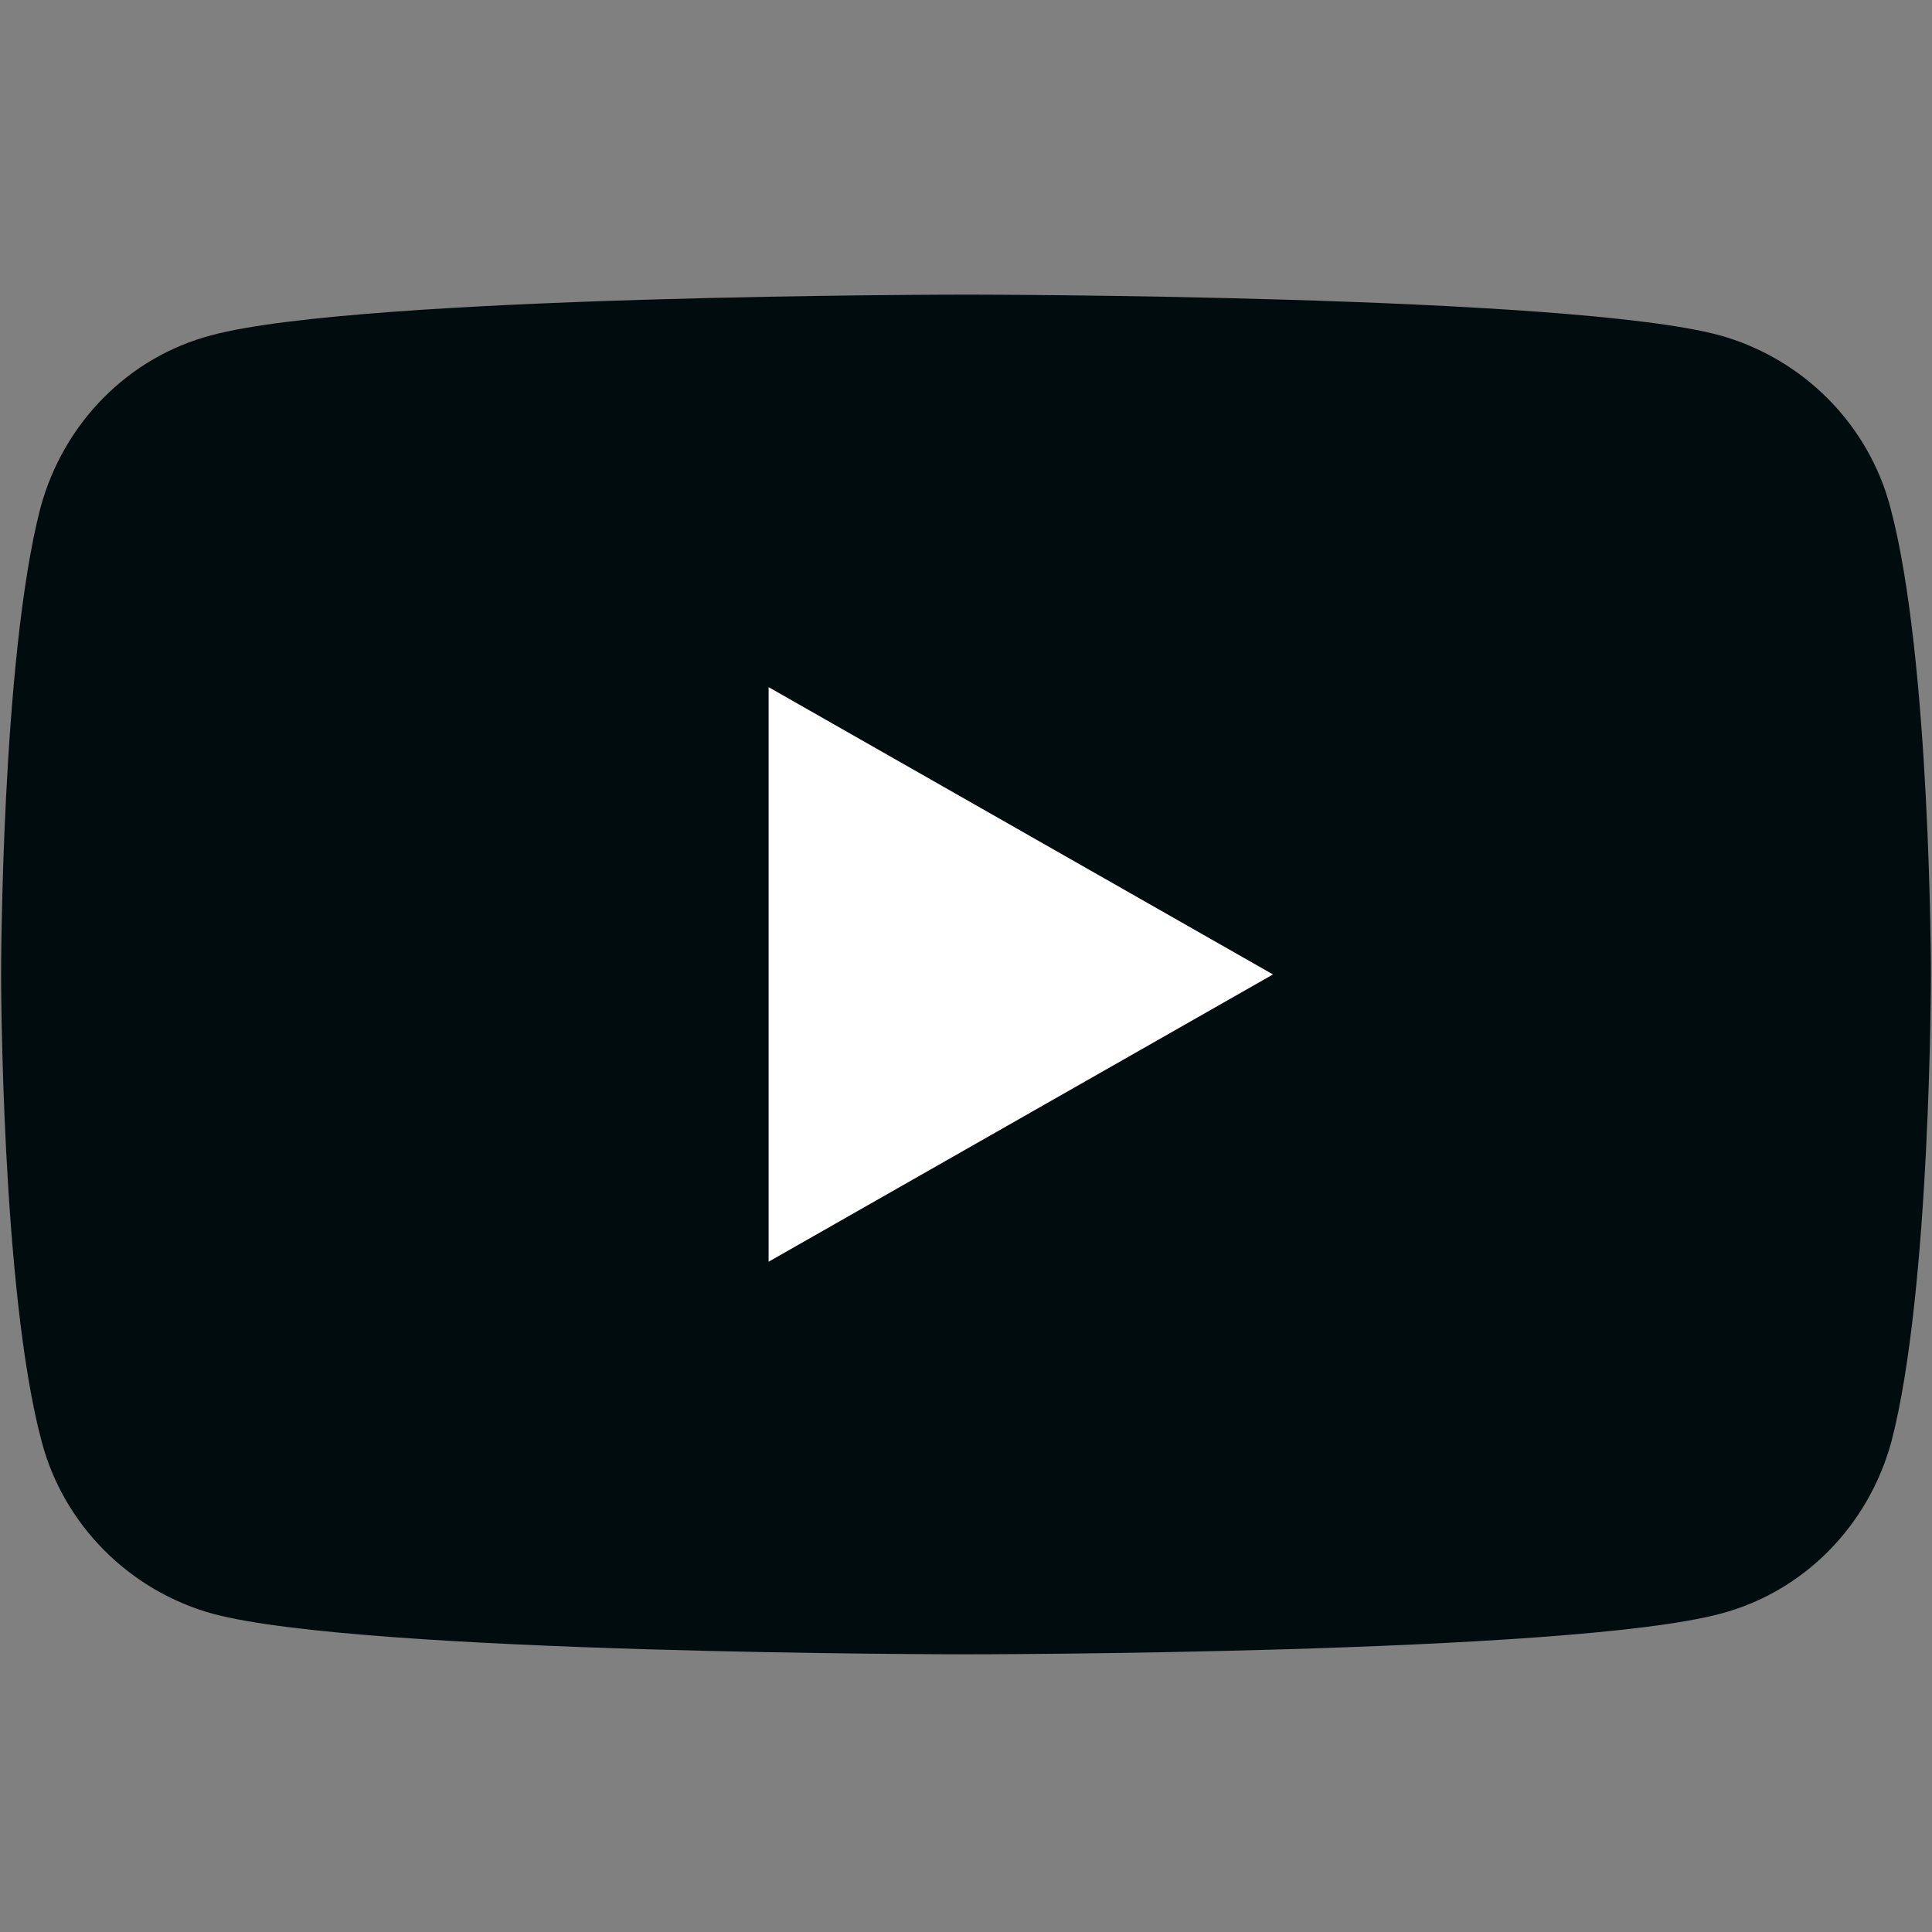
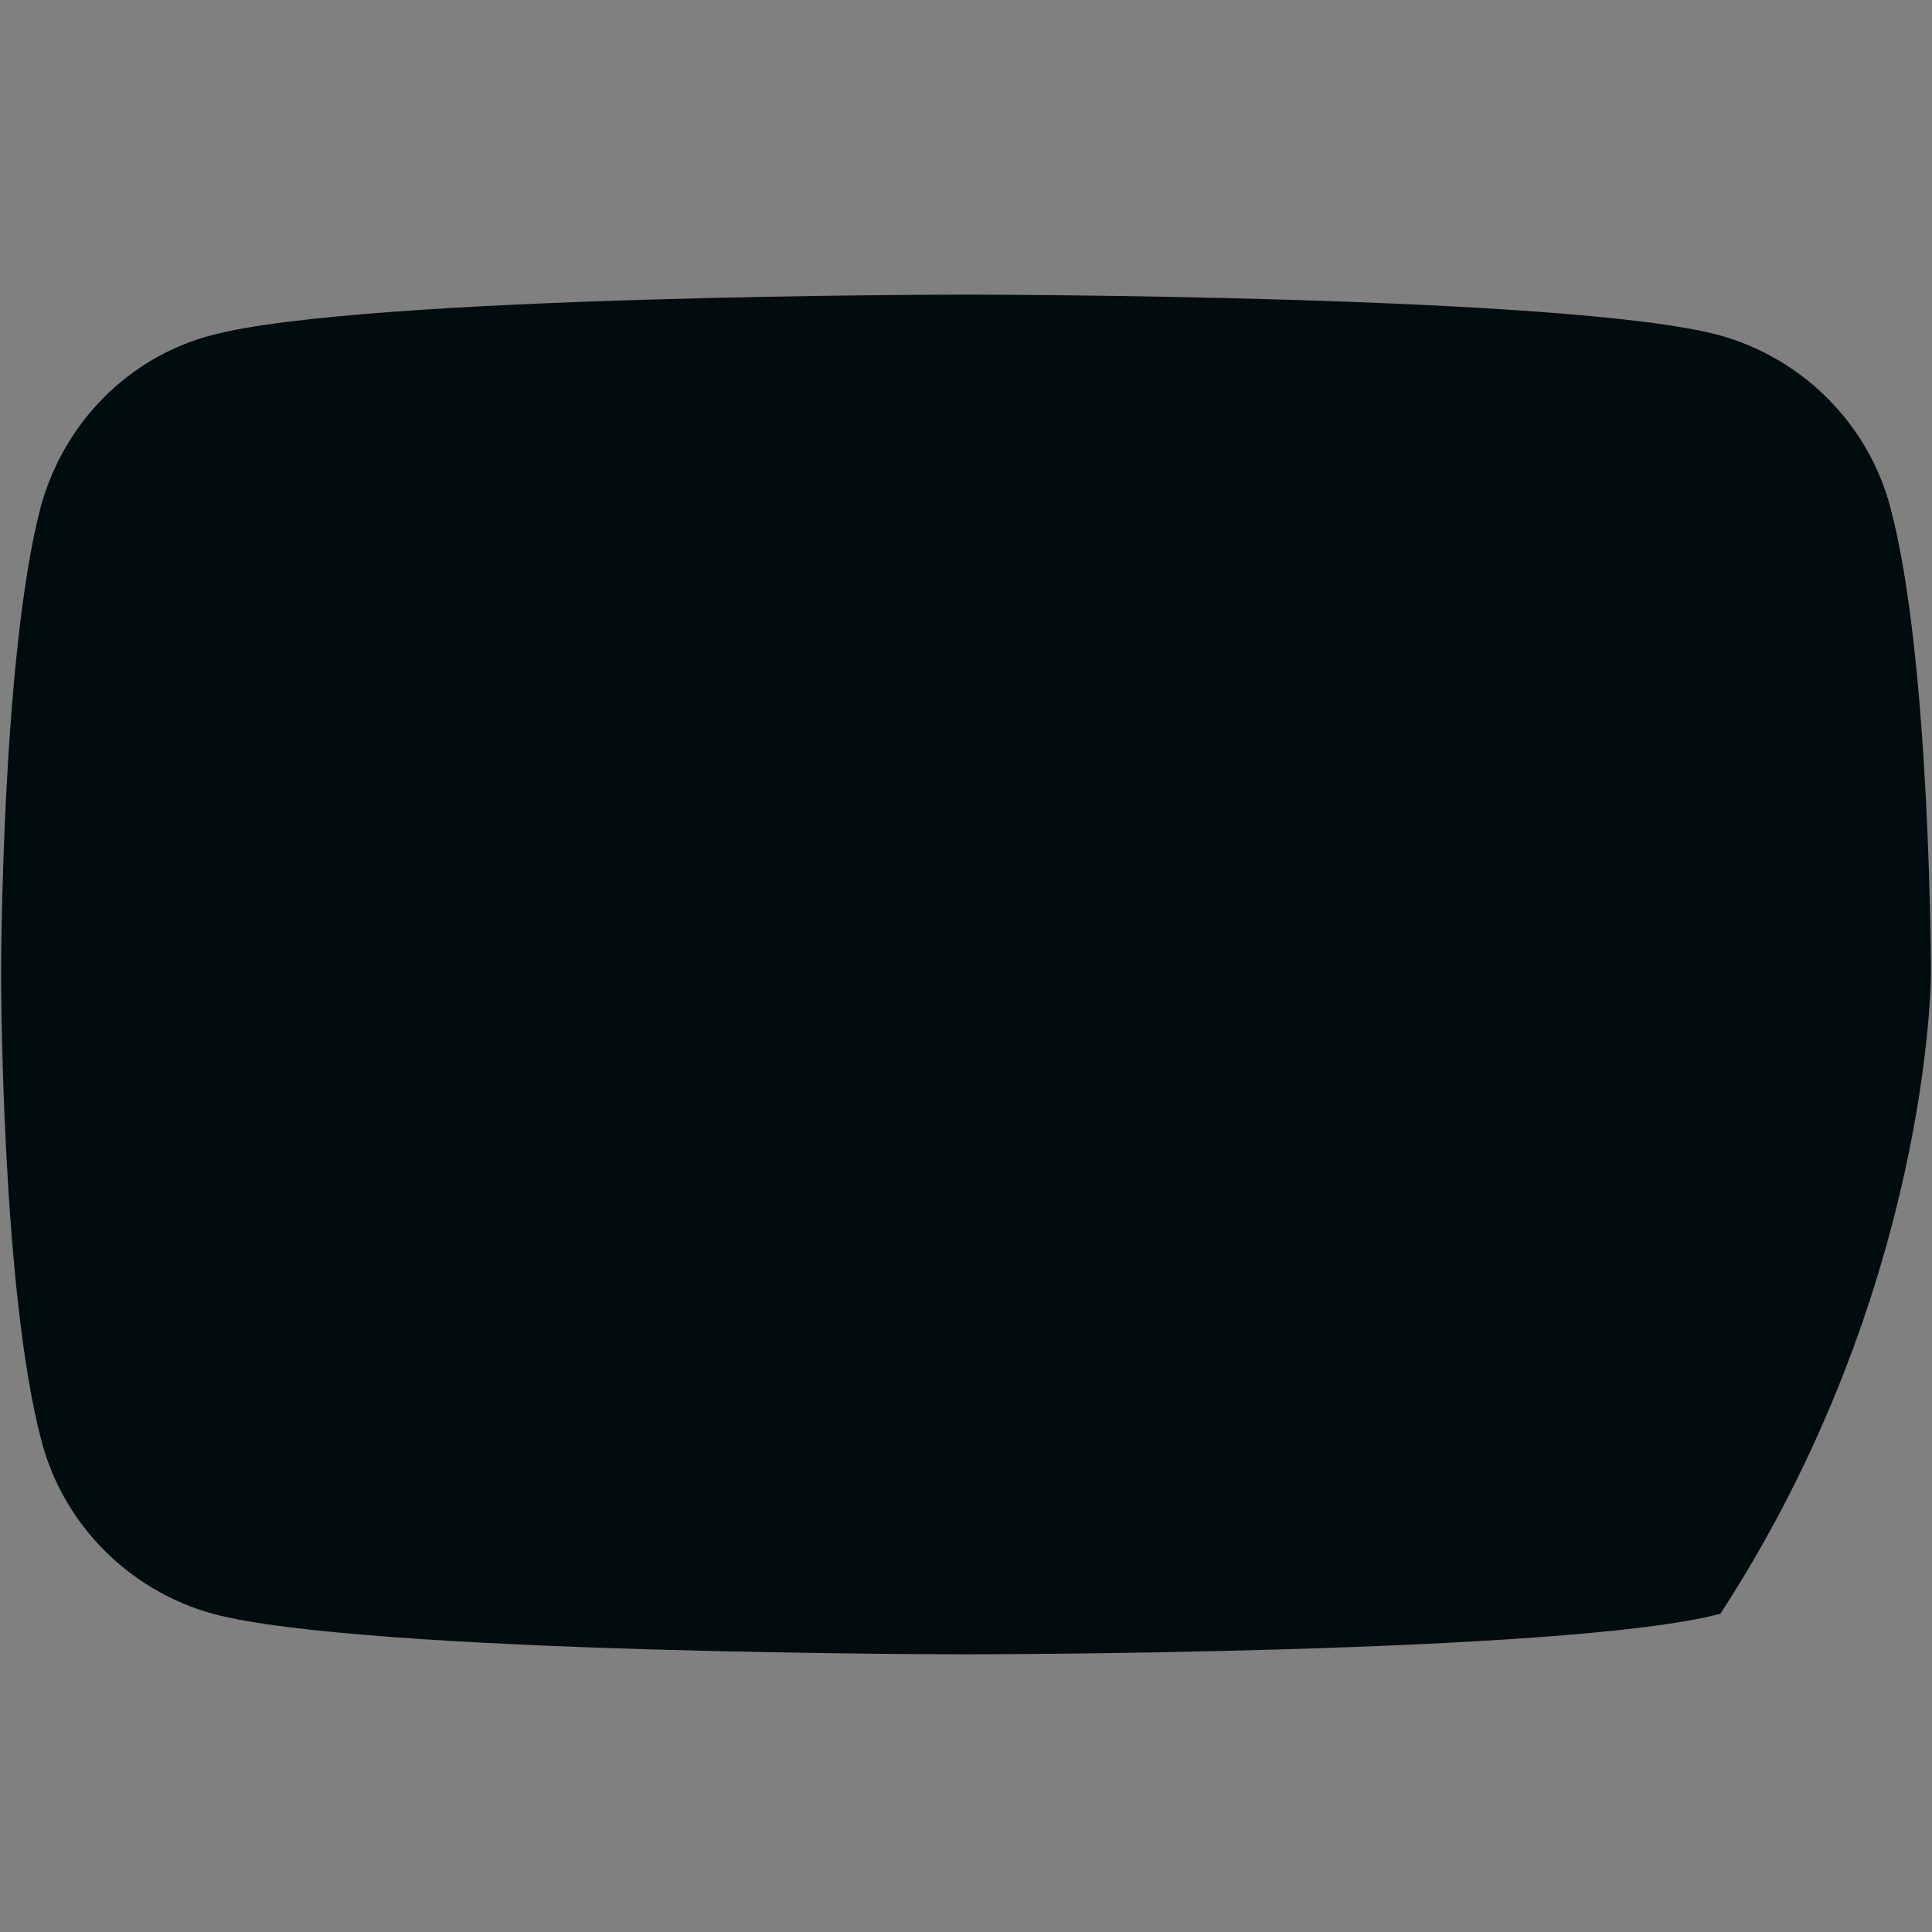
<svg xmlns="http://www.w3.org/2000/svg" width="30" height="30" viewBox="0 0 30 30" fill="none">
  <rect x="0" y="0" width="30" height="30" fill="#808080" stroke="none" />
-   <path d="M29.353 7.878C29.013 6.584 27.991 5.562 26.697 5.205C24.365 4.575 15 4.575 15 4.575C15 4.575 5.636 4.575 3.286 5.205C1.992 5.545 0.988 6.567 0.63 7.878C0.017 10.228 0.017 15.131 0.017 15.131C0.017 15.131 0.017 20.035 0.647 22.384C0.988 23.678 2.009 24.7 3.303 25.058C5.636 25.688 15 25.688 15 25.688C15 25.688 24.365 25.688 26.714 25.058C28.008 24.717 29.013 23.695 29.37 22.384C29.983 20.035 29.983 15.131 29.983 15.131C29.983 15.131 29.983 10.228 29.353 7.878Z" fill="#010C0F" />
-   <path d="M11.935 19.592V10.67L19.767 15.131L11.935 19.592Z" fill="white" />
+   <path d="M29.353 7.878C29.013 6.584 27.991 5.562 26.697 5.205C24.365 4.575 15 4.575 15 4.575C15 4.575 5.636 4.575 3.286 5.205C1.992 5.545 0.988 6.567 0.63 7.878C0.017 10.228 0.017 15.131 0.017 15.131C0.017 15.131 0.017 20.035 0.647 22.384C0.988 23.678 2.009 24.7 3.303 25.058C5.636 25.688 15 25.688 15 25.688C15 25.688 24.365 25.688 26.714 25.058C29.983 20.035 29.983 15.131 29.983 15.131C29.983 15.131 29.983 10.228 29.353 7.878Z" fill="#010C0F" />
</svg>